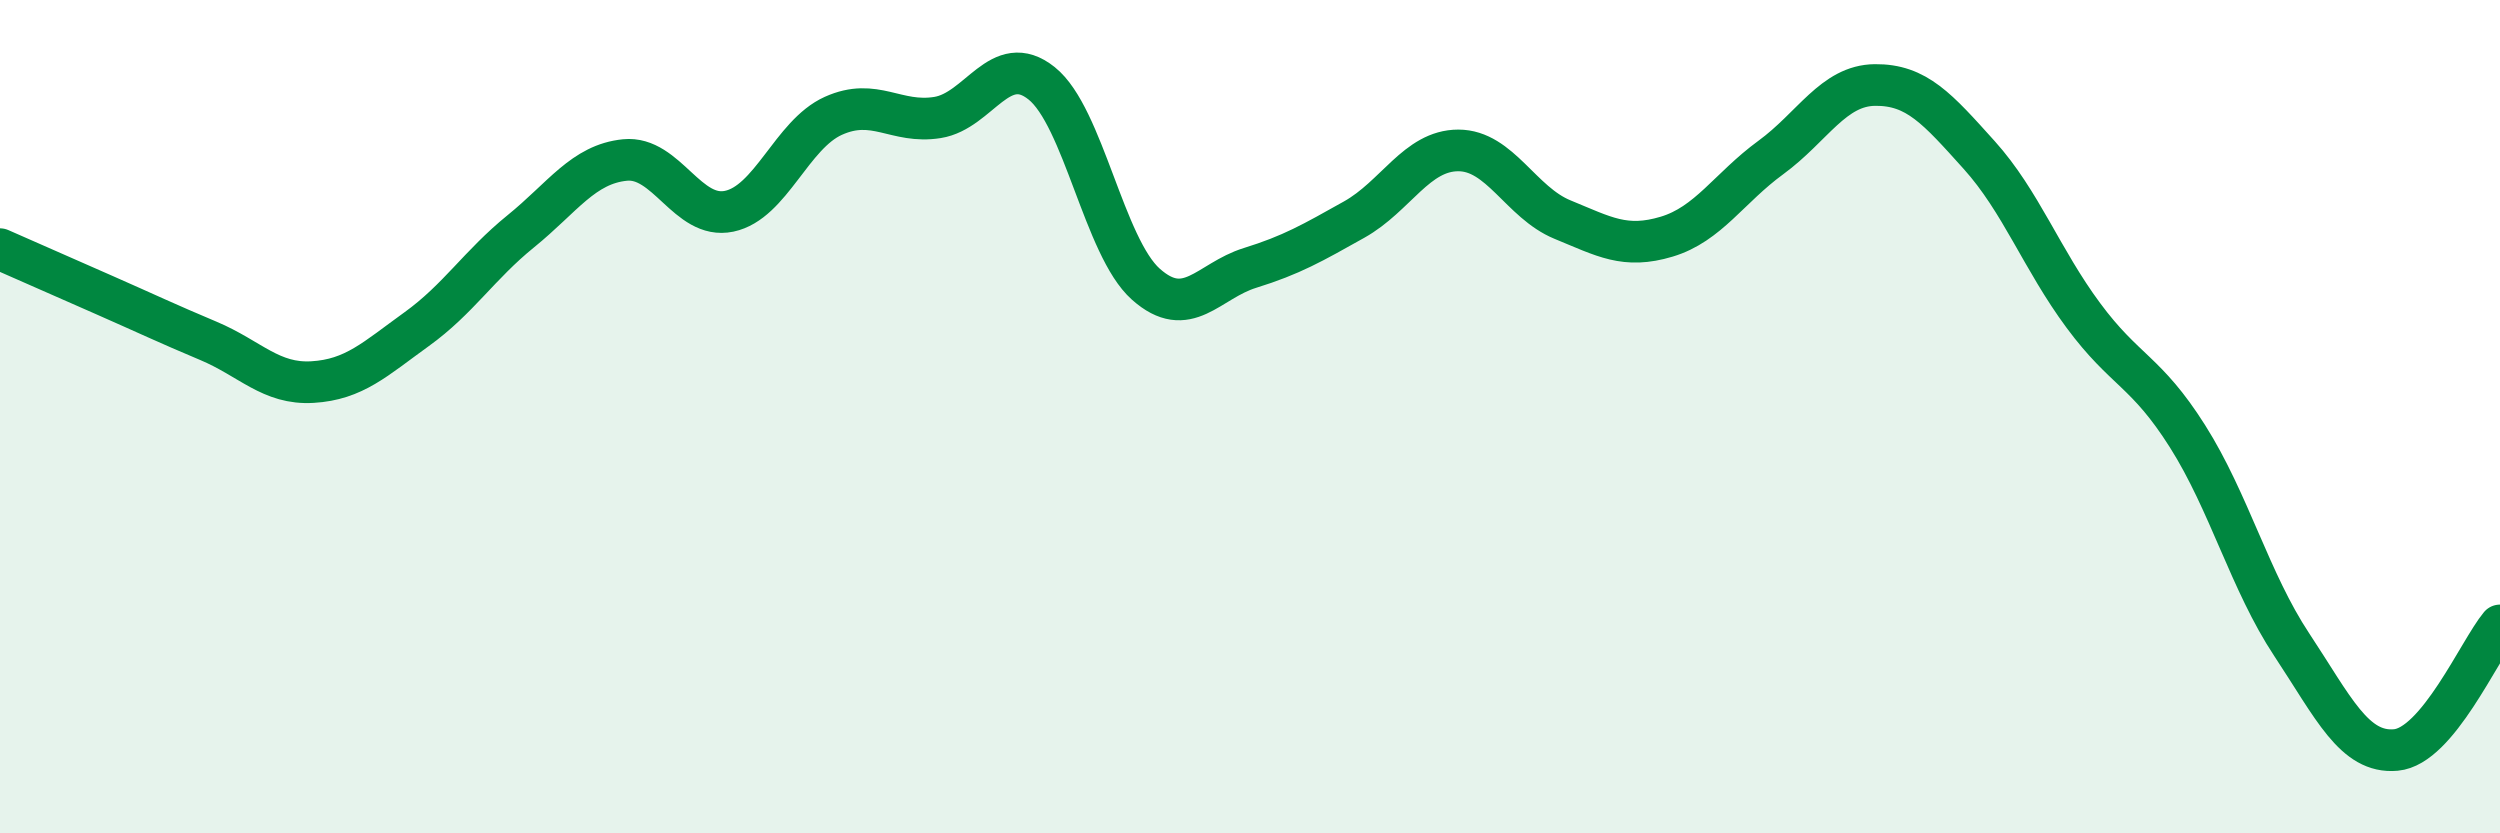
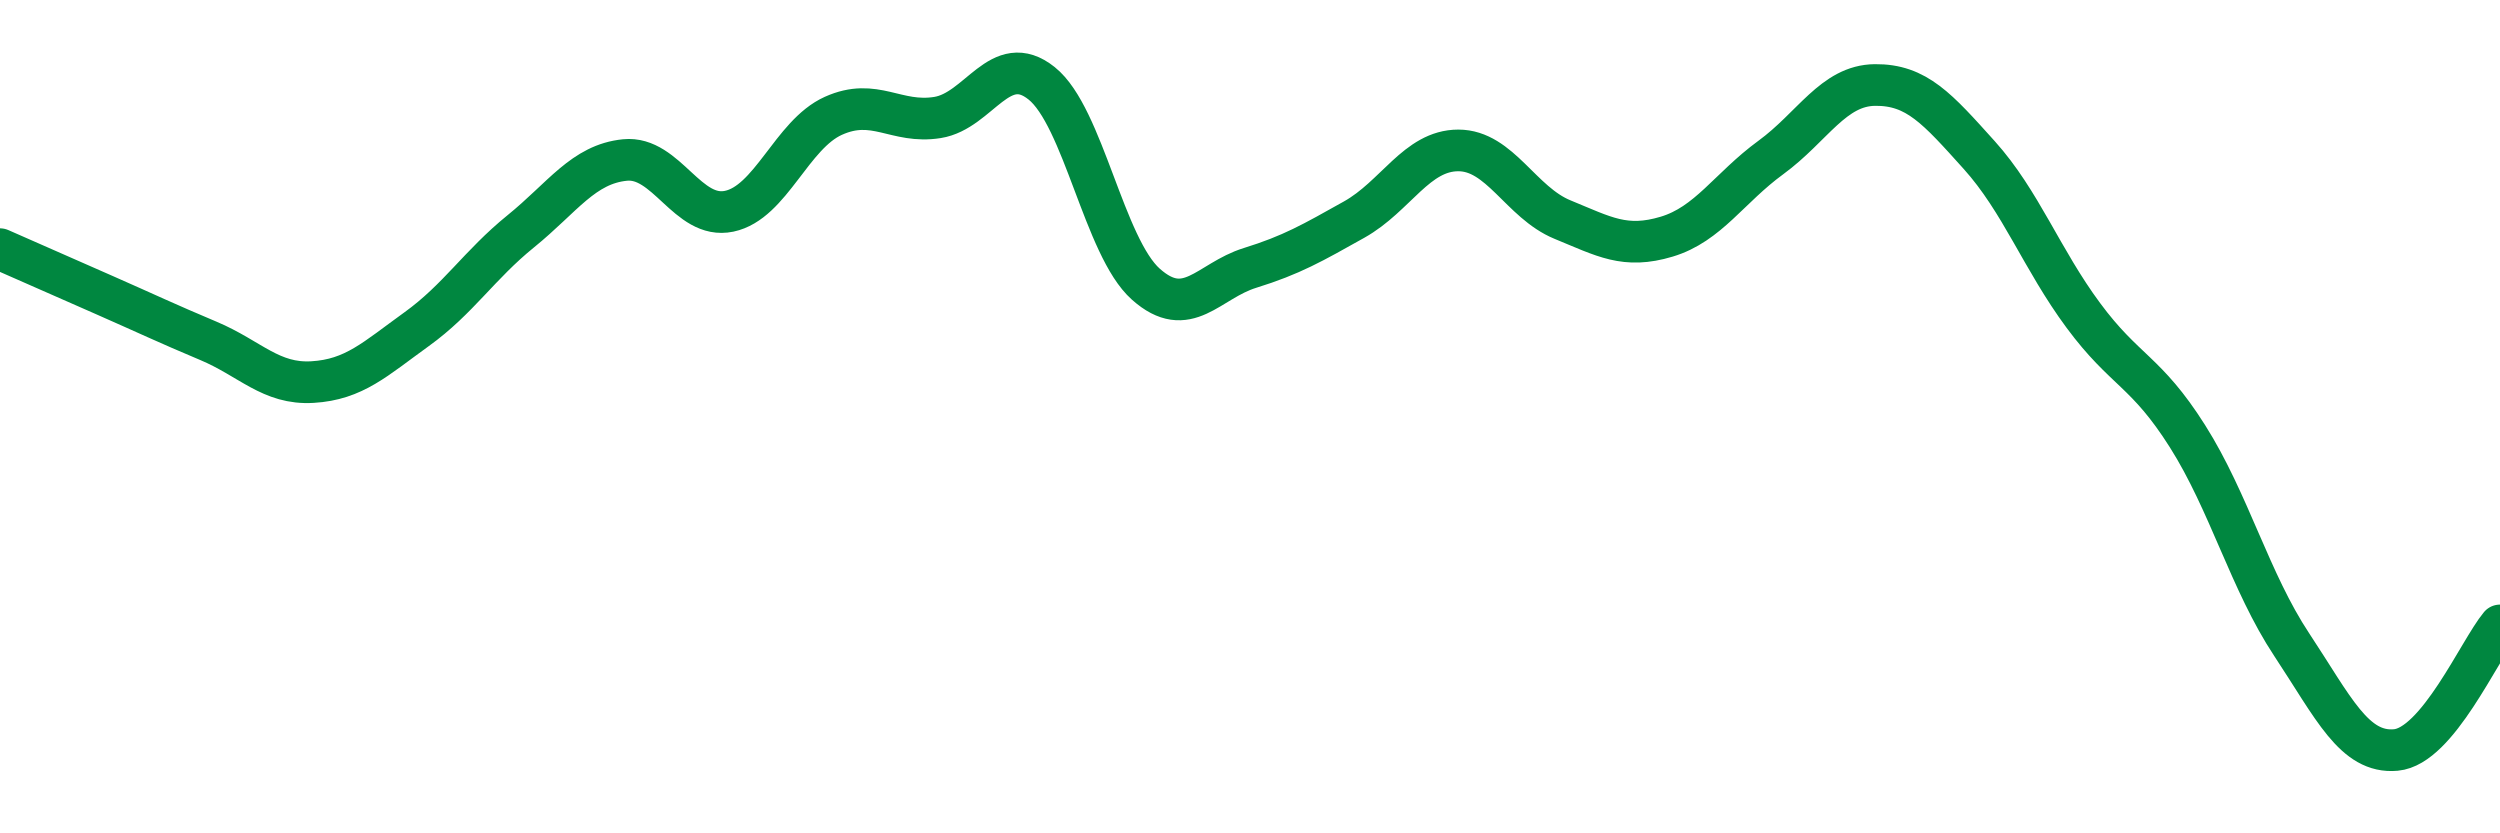
<svg xmlns="http://www.w3.org/2000/svg" width="60" height="20" viewBox="0 0 60 20">
-   <path d="M 0,5.98 C 0.5,6.2 1.5,6.64 2.5,7.08 C 3.5,7.52 4,7.76 5,8.18 C 6,8.6 6.5,9.23 7.5,9.17 C 8.5,9.11 9,8.62 10,7.9 C 11,7.18 11.5,6.36 12.5,5.55 C 13.5,4.74 14,3.94 15,3.84 C 16,3.74 16.5,5.28 17.5,5.07 C 18.5,4.86 19,3.23 20,2.78 C 21,2.33 21.5,2.98 22.5,2.82 C 23.5,2.66 24,1.2 25,2 C 26,2.8 26.5,5.93 27.5,6.82 C 28.5,7.71 29,6.74 30,6.43 C 31,6.12 31.5,5.83 32.5,5.27 C 33.5,4.71 34,3.61 35,3.61 C 36,3.61 36.5,4.86 37.5,5.27 C 38.5,5.68 39,5.98 40,5.68 C 41,5.38 41.5,4.51 42.5,3.78 C 43.5,3.05 44,2.05 45,2.04 C 46,2.03 46.5,2.61 47.5,3.72 C 48.5,4.83 49,6.22 50,7.57 C 51,8.92 51.5,8.89 52.5,10.47 C 53.5,12.05 54,13.96 55,15.47 C 56,16.98 56.5,18.09 57.5,18 C 58.5,17.91 59.5,15.61 60,15.01L60 20L0 20Z" fill="#008740" opacity="0.1" stroke-linecap="round" stroke-linejoin="round" />
  <path d="M 0,5.98 C 0.5,6.2 1.5,6.64 2.5,7.08 C 3.5,7.52 4,7.76 5,8.18 C 6,8.6 6.5,9.23 7.5,9.17 C 8.5,9.11 9,8.62 10,7.9 C 11,7.18 11.5,6.36 12.5,5.55 C 13.5,4.74 14,3.94 15,3.84 C 16,3.74 16.5,5.28 17.5,5.07 C 18.5,4.86 19,3.23 20,2.78 C 21,2.33 21.5,2.98 22.5,2.82 C 23.5,2.66 24,1.2 25,2 C 26,2.8 26.5,5.93 27.5,6.82 C 28.5,7.71 29,6.74 30,6.43 C 31,6.12 31.5,5.83 32.5,5.27 C 33.5,4.71 34,3.61 35,3.61 C 36,3.61 36.5,4.86 37.5,5.27 C 38.5,5.68 39,5.98 40,5.68 C 41,5.38 41.5,4.51 42.5,3.78 C 43.5,3.05 44,2.05 45,2.04 C 46,2.03 46.5,2.61 47.5,3.72 C 48.5,4.83 49,6.22 50,7.57 C 51,8.92 51.5,8.89 52.5,10.47 C 53.5,12.05 54,13.96 55,15.47 C 56,16.98 56.5,18.09 57.5,18 C 58.5,17.91 59.5,15.61 60,15.01" stroke="#008740" stroke-width="1" fill="none" stroke-linecap="round" stroke-linejoin="round" />
</svg>